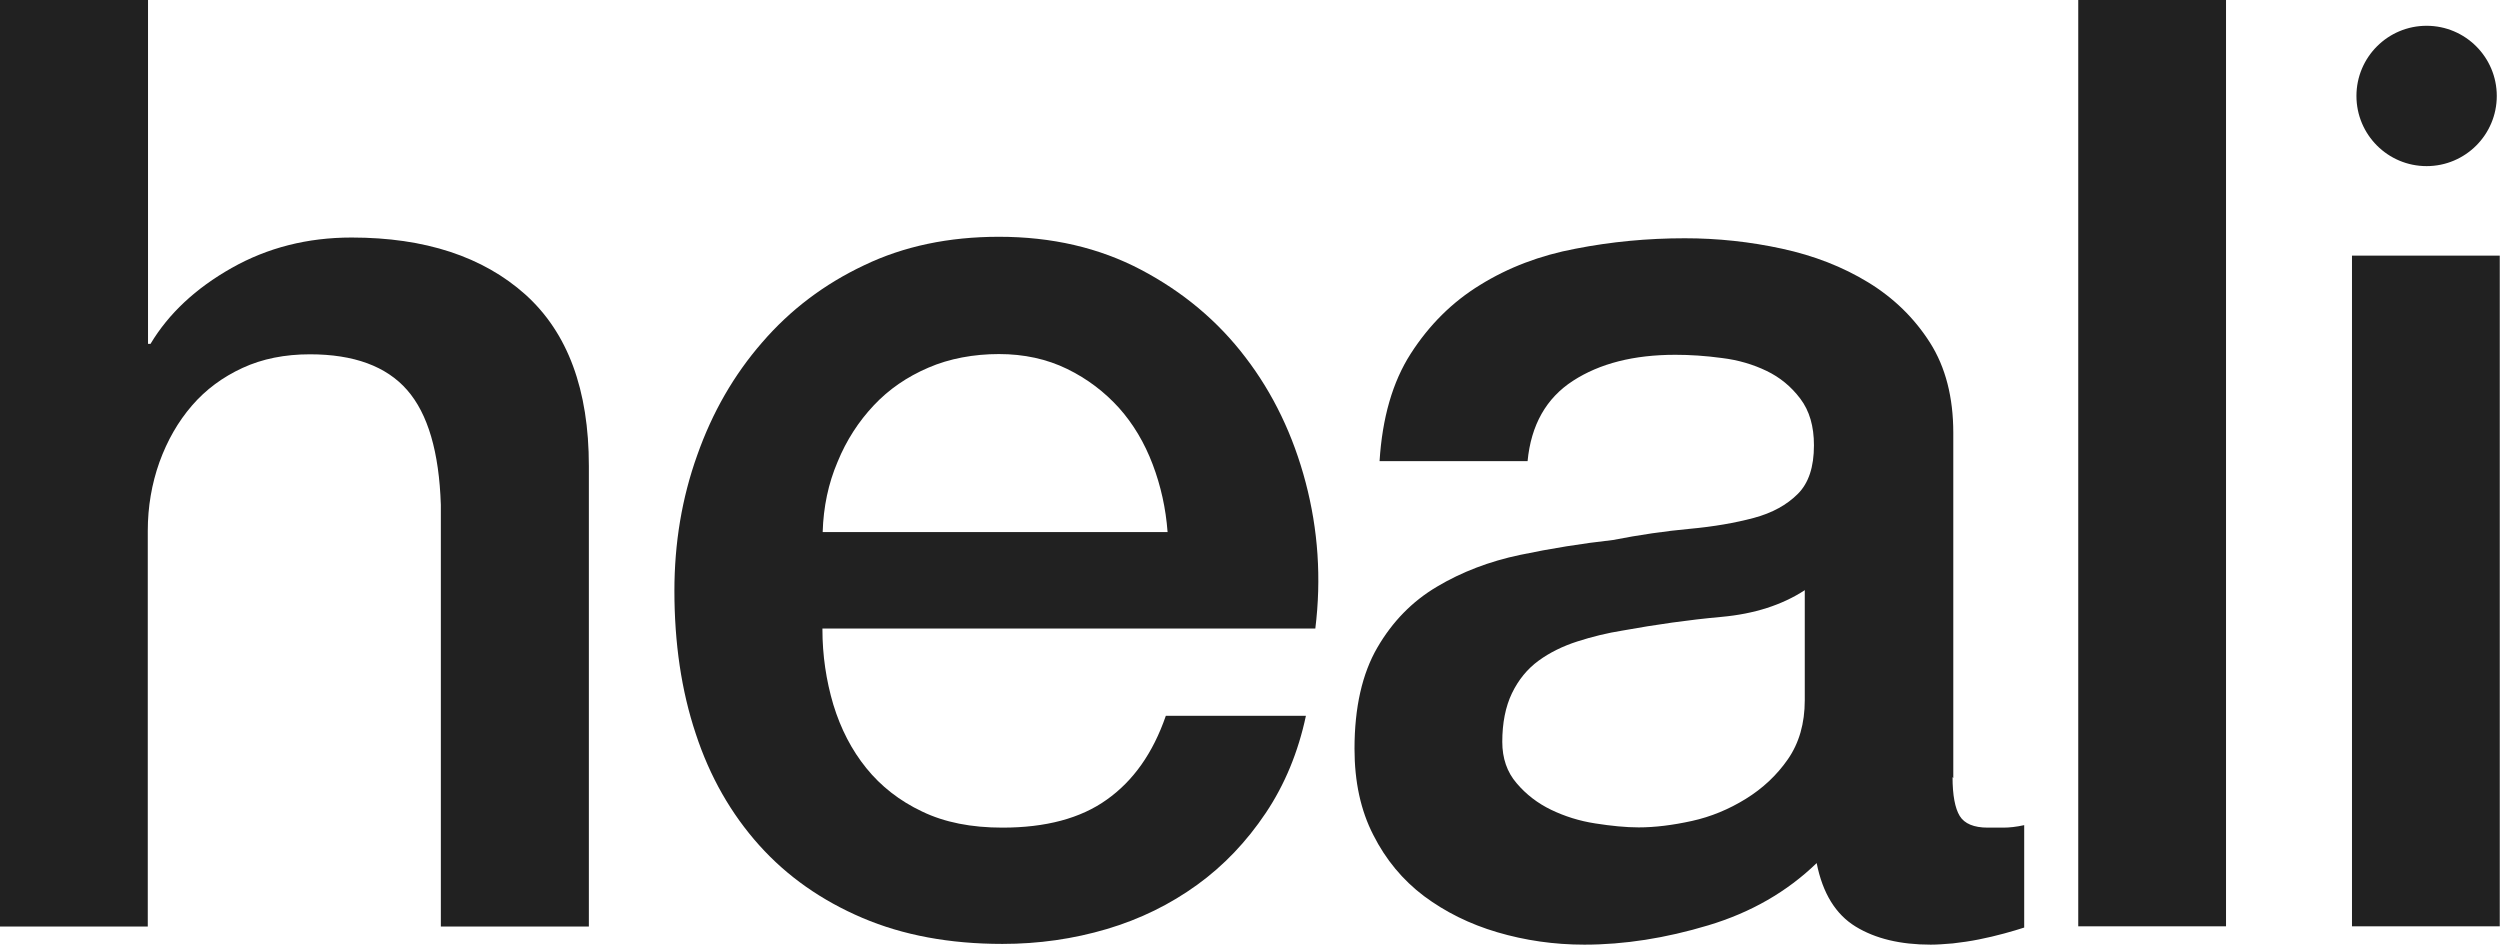
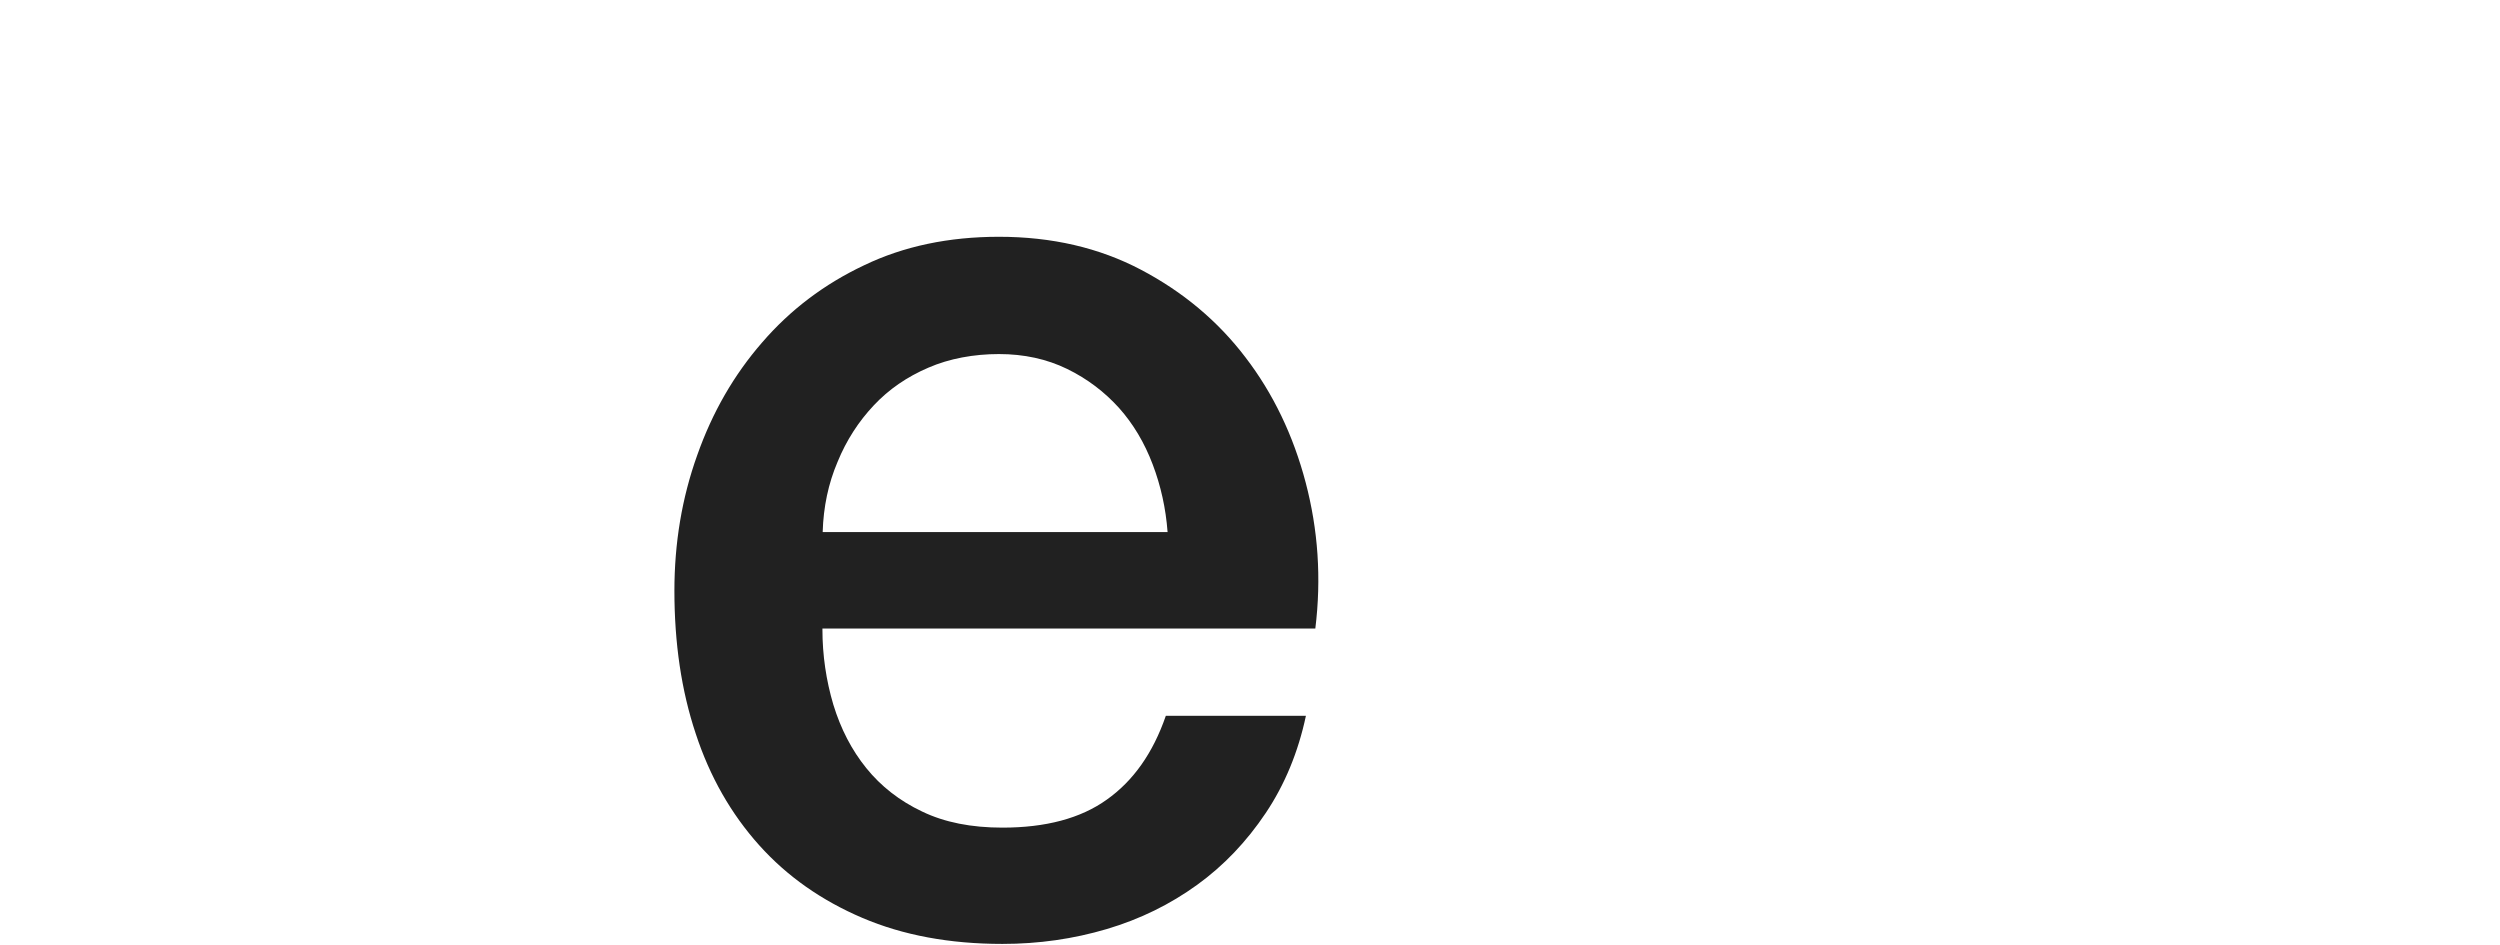
<svg xmlns="http://www.w3.org/2000/svg" viewBox="0 0 100.83 38.1" version="1.1" id="Layer_1">
  <defs>
    <style>
      .st0 {
        fill: #212121;
      }
    </style>
  </defs>
-   <path d="M0,0h5.97v13.87h.1c.73-1.22,1.82-2.24,3.27-3.06,1.45-.82,3.06-1.23,4.84-1.23,2.96,0,5.3.77,7.01,2.3,1.71,1.54,2.56,3.84,2.56,6.91v18.58h-5.97v-17.01c-.07-2.13-.52-3.67-1.36-4.63-.84-.96-2.15-1.44-3.92-1.44-1.01,0-1.92.18-2.72.55s-1.48.87-2.04,1.52c-.56.65-.99,1.4-1.31,2.28-.31.87-.47,1.8-.47,2.77v15.96H0V0Z" class="st0" />
  <path d="M33.17,25.38c0,1.05.15,2.06.44,3.04.3.98.74,1.83,1.33,2.56.59.73,1.34,1.32,2.25,1.75.91.44,1.99.65,3.24.65,1.74,0,3.15-.37,4.21-1.13,1.06-.75,1.86-1.87,2.38-3.38h5.65c-.31,1.46-.85,2.77-1.62,3.92-.77,1.15-1.69,2.12-2.77,2.9-1.08.78-2.29,1.38-3.64,1.78s-2.75.6-4.21.6c-2.13,0-4.01-.35-5.65-1.05-1.64-.7-3.03-1.67-4.16-2.93-1.13-1.26-1.99-2.76-2.56-4.5-.58-1.74-.86-3.66-.86-5.76,0-1.92.3-3.74.92-5.47.61-1.73,1.48-3.24,2.62-4.55,1.13-1.31,2.5-2.35,4.11-3.11,1.6-.77,3.42-1.15,5.44-1.15,2.13,0,4.04.44,5.73,1.33s3.1,2.07,4.21,3.53c1.12,1.46,1.93,3.15,2.43,5.05.5,1.9.64,3.86.39,5.89h-19.88ZM47.09,21.45c-.07-.94-.27-1.85-.6-2.72-.33-.87-.78-1.63-1.36-2.28-.58-.64-1.27-1.17-2.09-1.57-.82-.4-1.74-.6-2.75-.6s-2,.18-2.85.55c-.86.37-1.59.87-2.2,1.52-.61.65-1.1,1.4-1.46,2.28-.37.87-.57,1.81-.6,2.83h13.92Z" class="st0" />
-   <path d="M78.75,31.34c0,.73.1,1.26.29,1.57.19.31.57.47,1.13.47h.63c.24,0,.52-.03.84-.1v4.13c-.21.07-.48.15-.81.24-.33.09-.67.17-1.02.24-.35.07-.7.12-1.05.16-.35.03-.65.05-.89.05-1.22,0-2.23-.24-3.03-.73-.8-.49-1.33-1.34-1.57-2.56-1.19,1.15-2.64,1.99-4.37,2.51-1.73.52-3.39.78-5,.78-1.22,0-2.39-.17-3.51-.5s-2.1-.82-2.96-1.46c-.86-.65-1.54-1.47-2.04-2.46-.51-.99-.76-2.15-.76-3.48,0-1.67.31-3.03.92-4.08s1.41-1.87,2.41-2.46c.99-.59,2.11-1.02,3.35-1.28s2.49-.46,3.74-.6c1.08-.21,2.11-.36,3.09-.45.98-.09,1.84-.24,2.59-.44s1.34-.53,1.78-.97c.44-.44.65-1.09.65-1.96,0-.77-.18-1.39-.55-1.88-.37-.49-.82-.86-1.36-1.12s-1.14-.44-1.8-.52c-.66-.09-1.29-.13-1.88-.13-1.68,0-3.05.35-4.13,1.05-1.08.7-1.69,1.78-1.83,3.24h-5.97c.11-1.74.52-3.19,1.26-4.34s1.67-2.08,2.8-2.77c1.13-.7,2.41-1.19,3.85-1.46,1.43-.28,2.9-.42,4.4-.42,1.33,0,2.63.14,3.92.42,1.29.28,2.45.73,3.48,1.36,1.03.63,1.86,1.44,2.49,2.43.63.99.94,2.21.94,3.64v13.92ZM72.78,23.81c-.91.59-2.02.95-3.35,1.07-1.33.12-2.65.31-3.98.55-.63.1-1.24.25-1.83.44-.59.19-1.12.45-1.57.78-.45.33-.81.77-1.07,1.31-.26.54-.39,1.2-.39,1.96,0,.66.19,1.22.58,1.67.38.45.85.81,1.39,1.07.54.26,1.13.45,1.78.55.64.1,1.23.16,1.75.16.66,0,1.38-.09,2.15-.26.77-.17,1.49-.47,2.17-.89.68-.42,1.25-.95,1.7-1.6.45-.65.68-1.44.68-2.38v-4.45Z" class="st0" />
-   <path d="M83.82,0h5.96v37.36h-5.96V0Z" class="st0" />
-   <path d="M94.86,10.31h5.96v27.05h-5.96V10.31Z" class="st0" />
-   <circle r="2.83" cy="3.87" cx="97.87" class="st0" />
</svg>